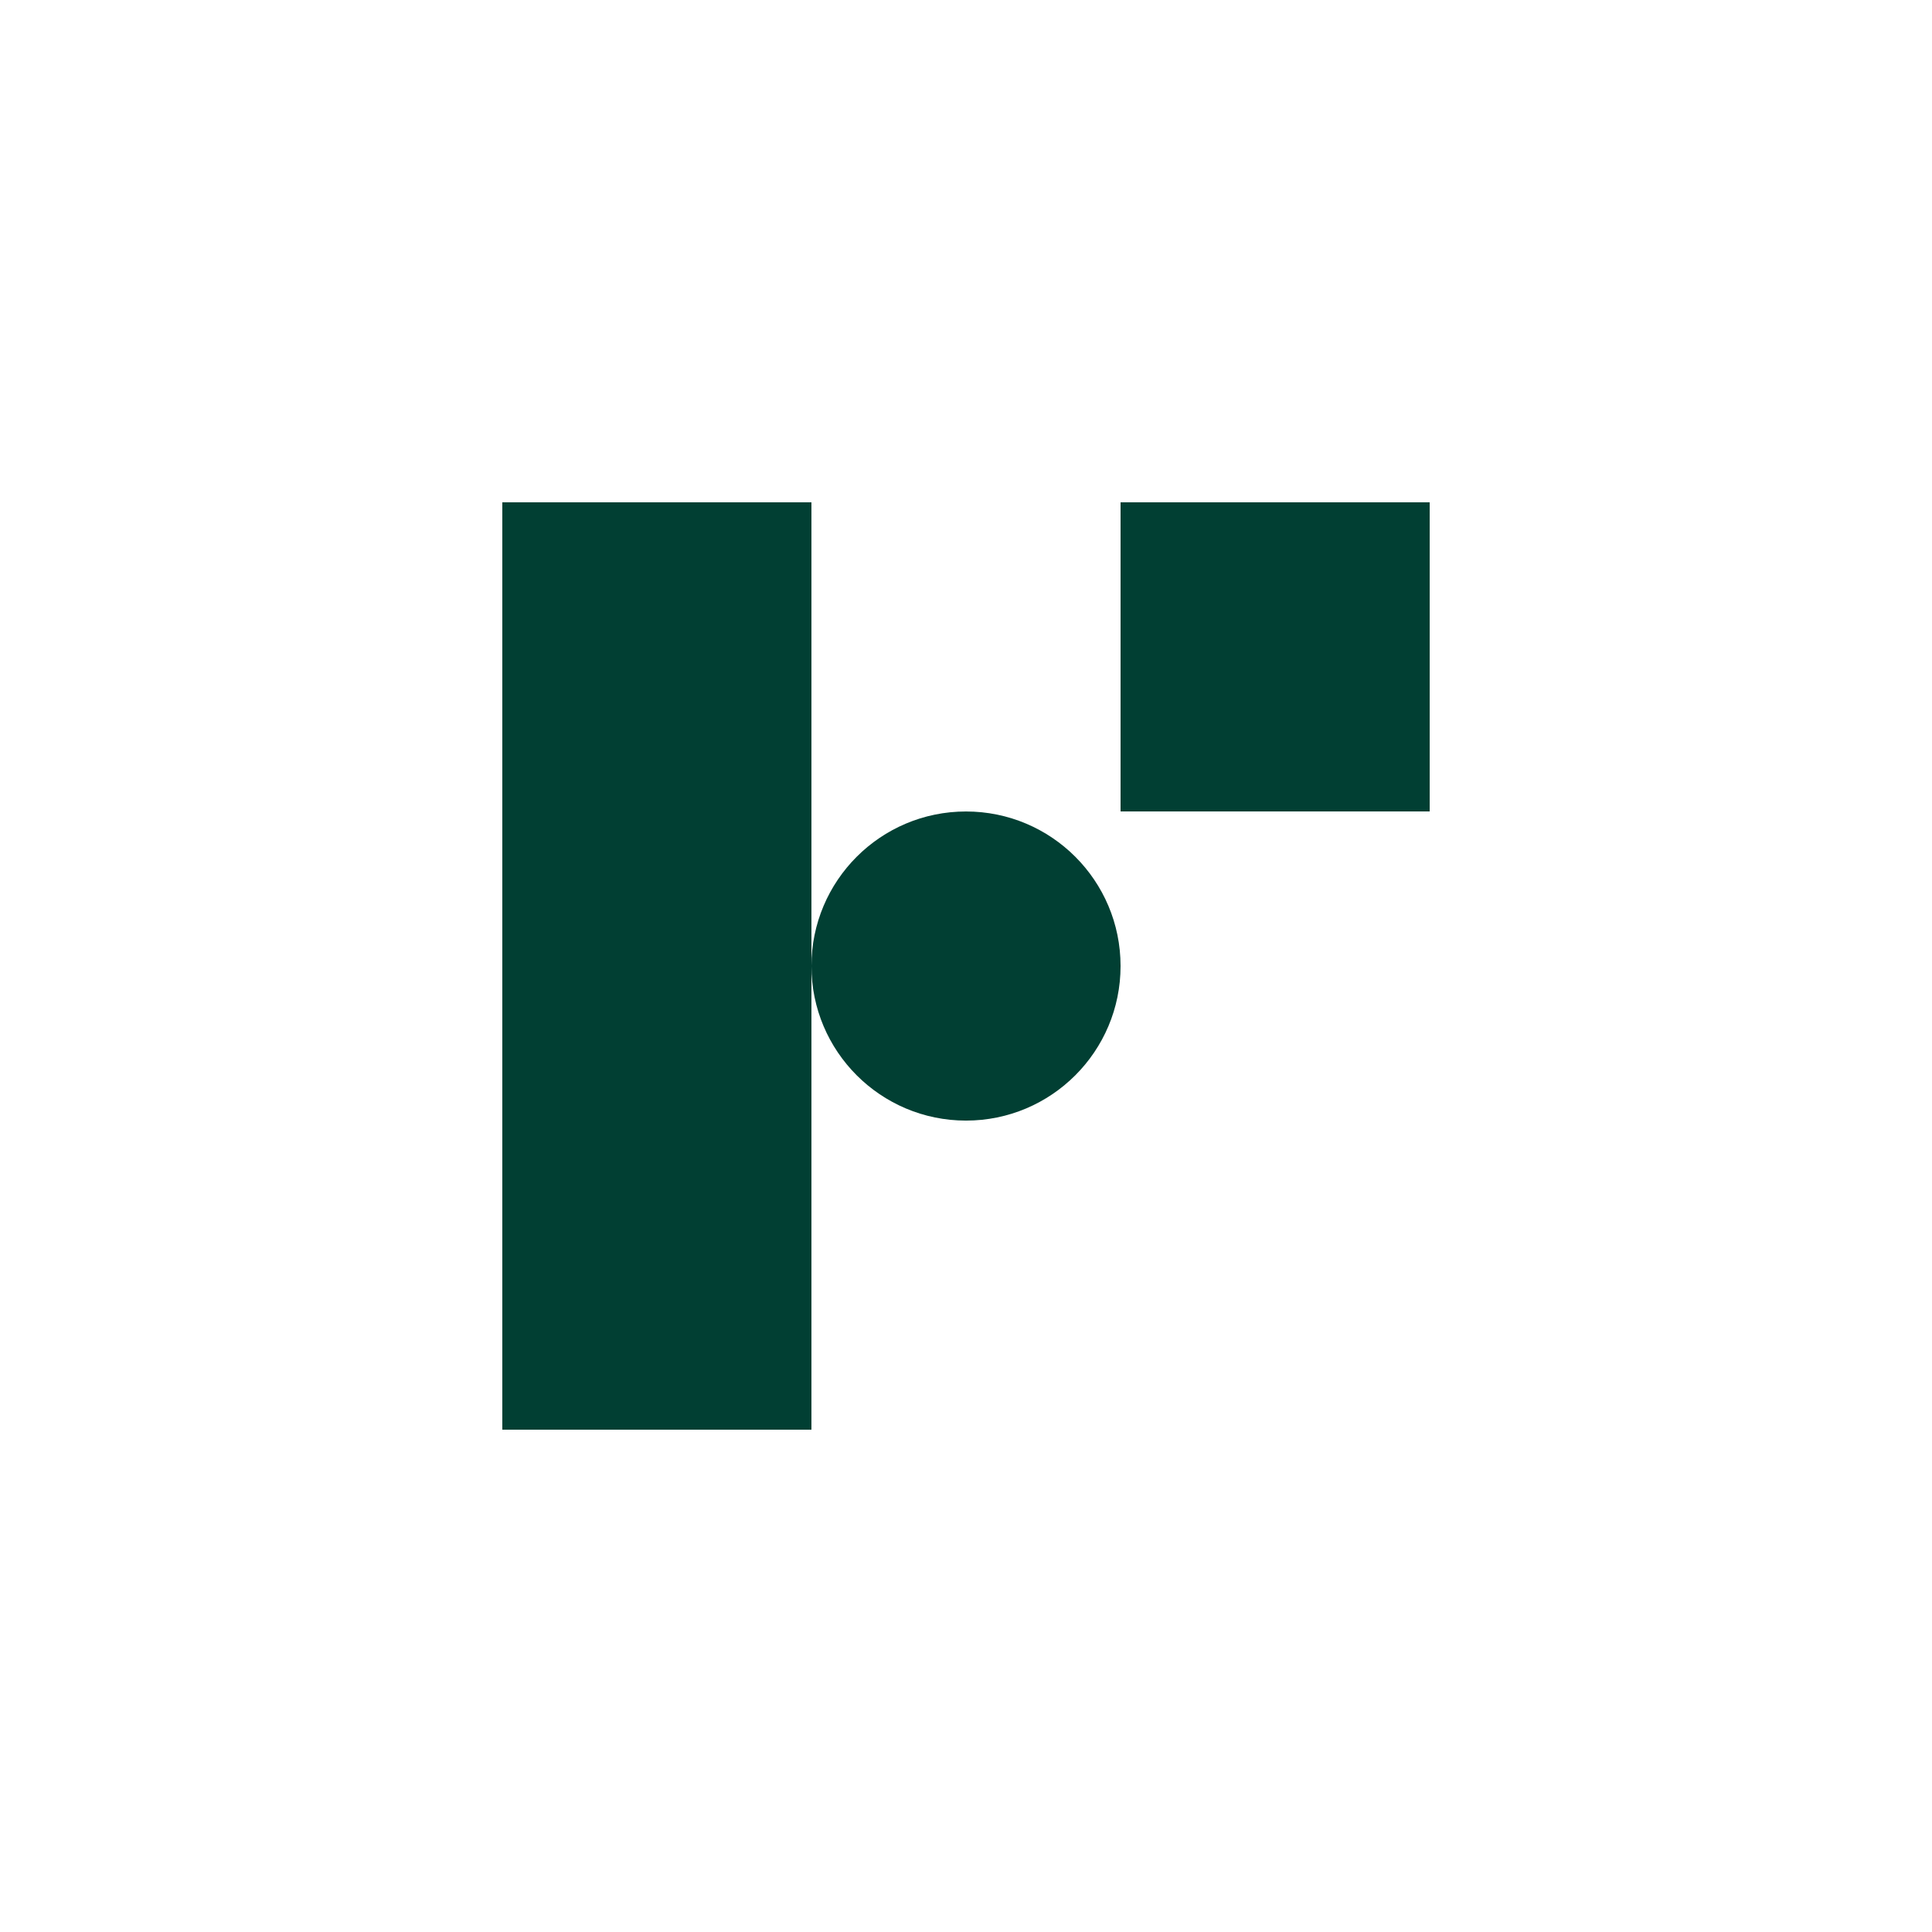
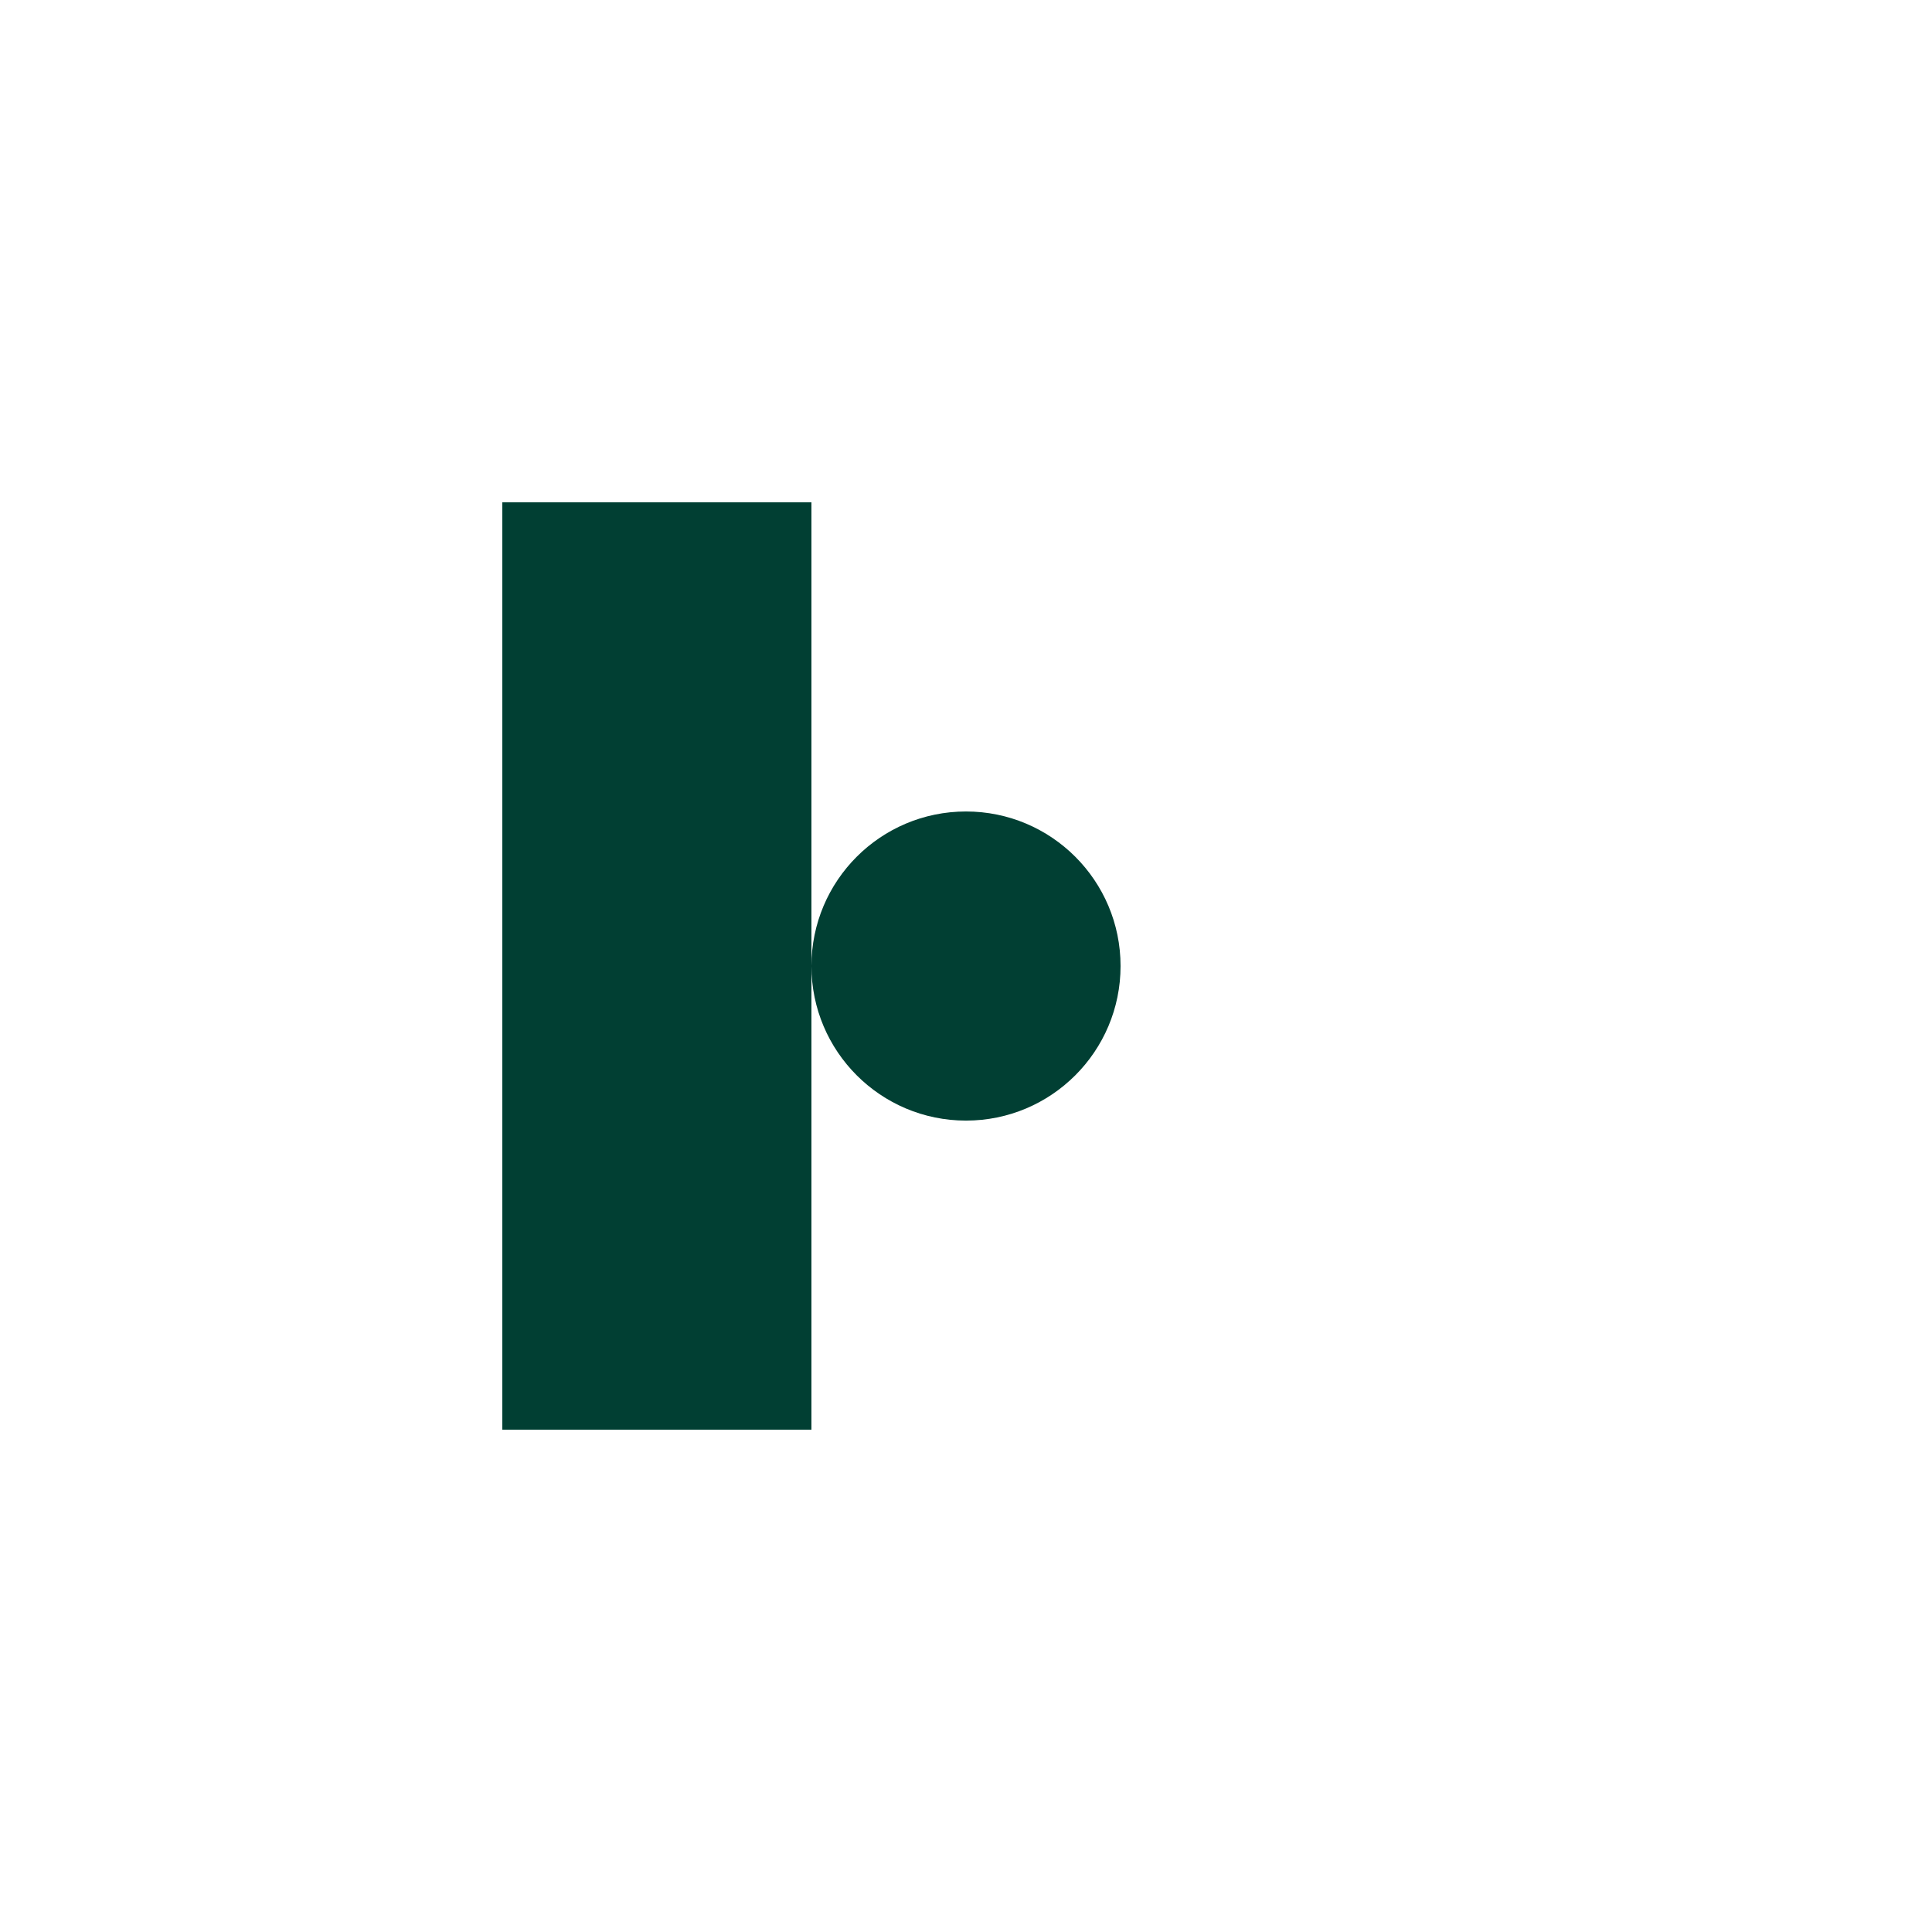
<svg xmlns="http://www.w3.org/2000/svg" width="50" height="50" viewBox="0 0 50 50" fill="none">
-   <path d="M37 13H29V21H37V13Z" fill="#013F33" />
  <path d="M21 13H13V37H21V13Z" fill="#013F33" />
  <path d="M25 29.001C27.209 29.001 29 27.209 29 25.001C29 22.792 27.209 21.001 25 21.001C22.791 21.001 21 22.792 21 25.001C21 27.209 22.791 29.001 25 29.001Z" fill="#013F33" />
</svg>